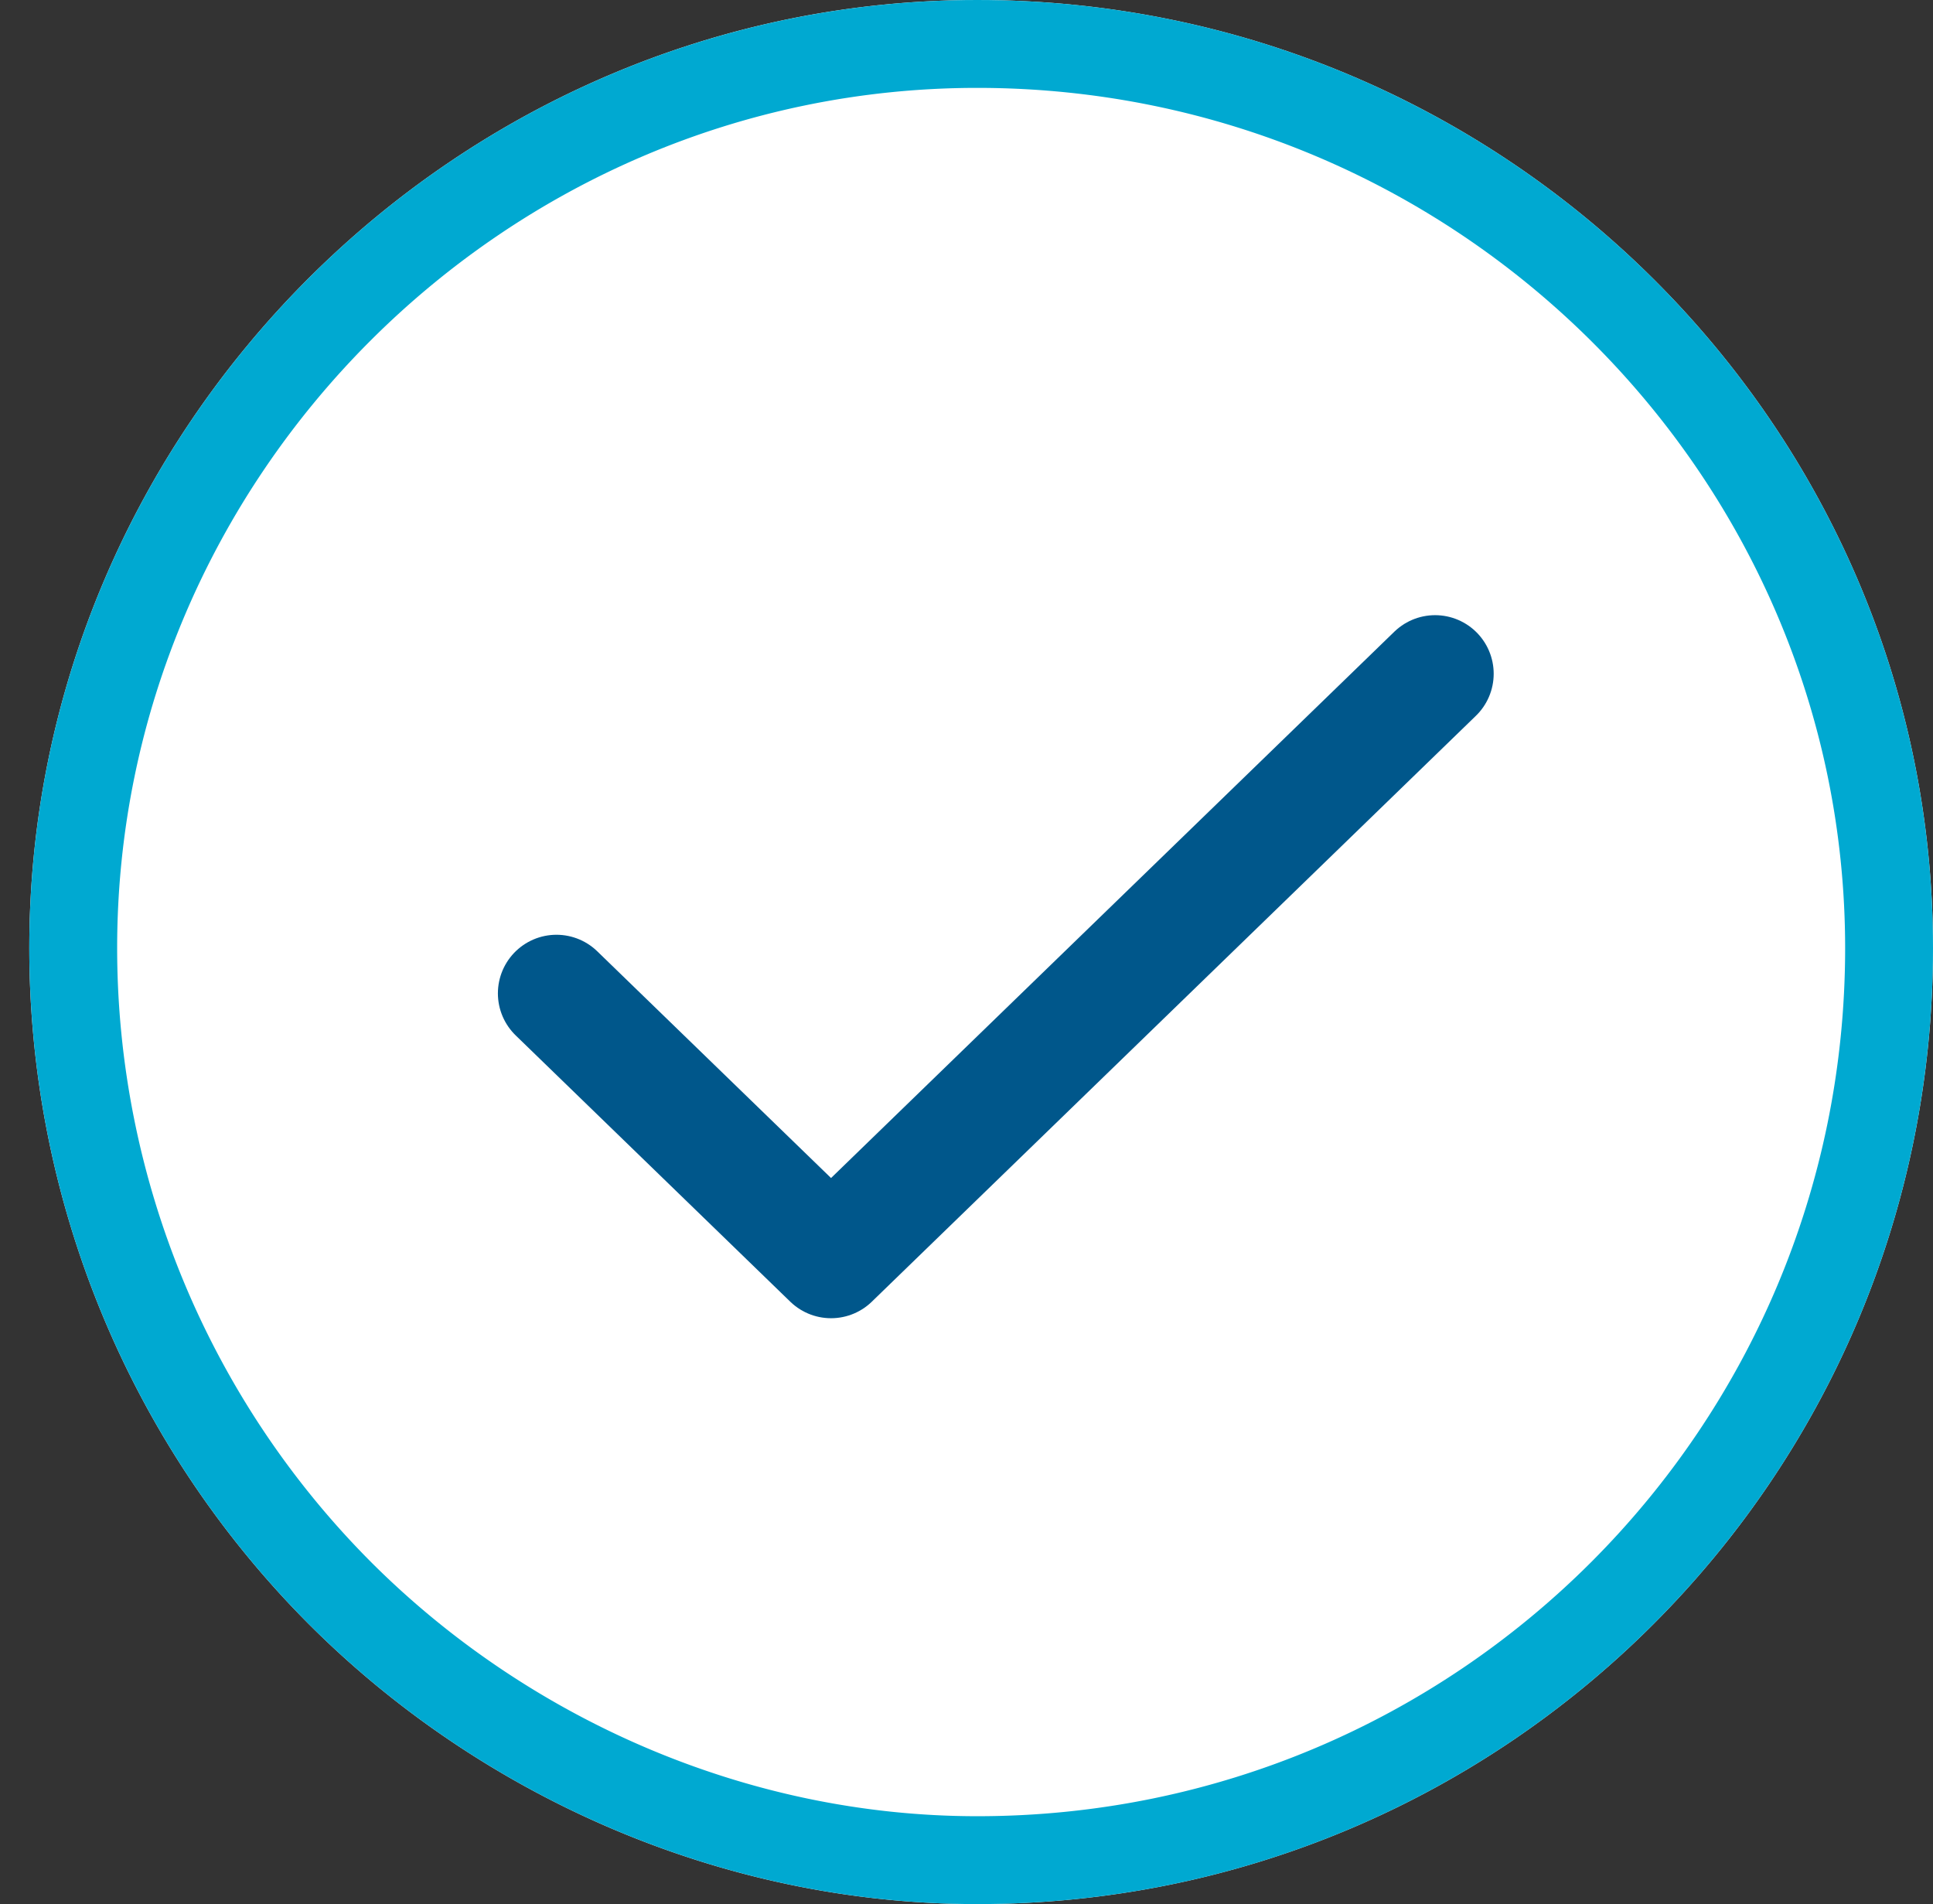
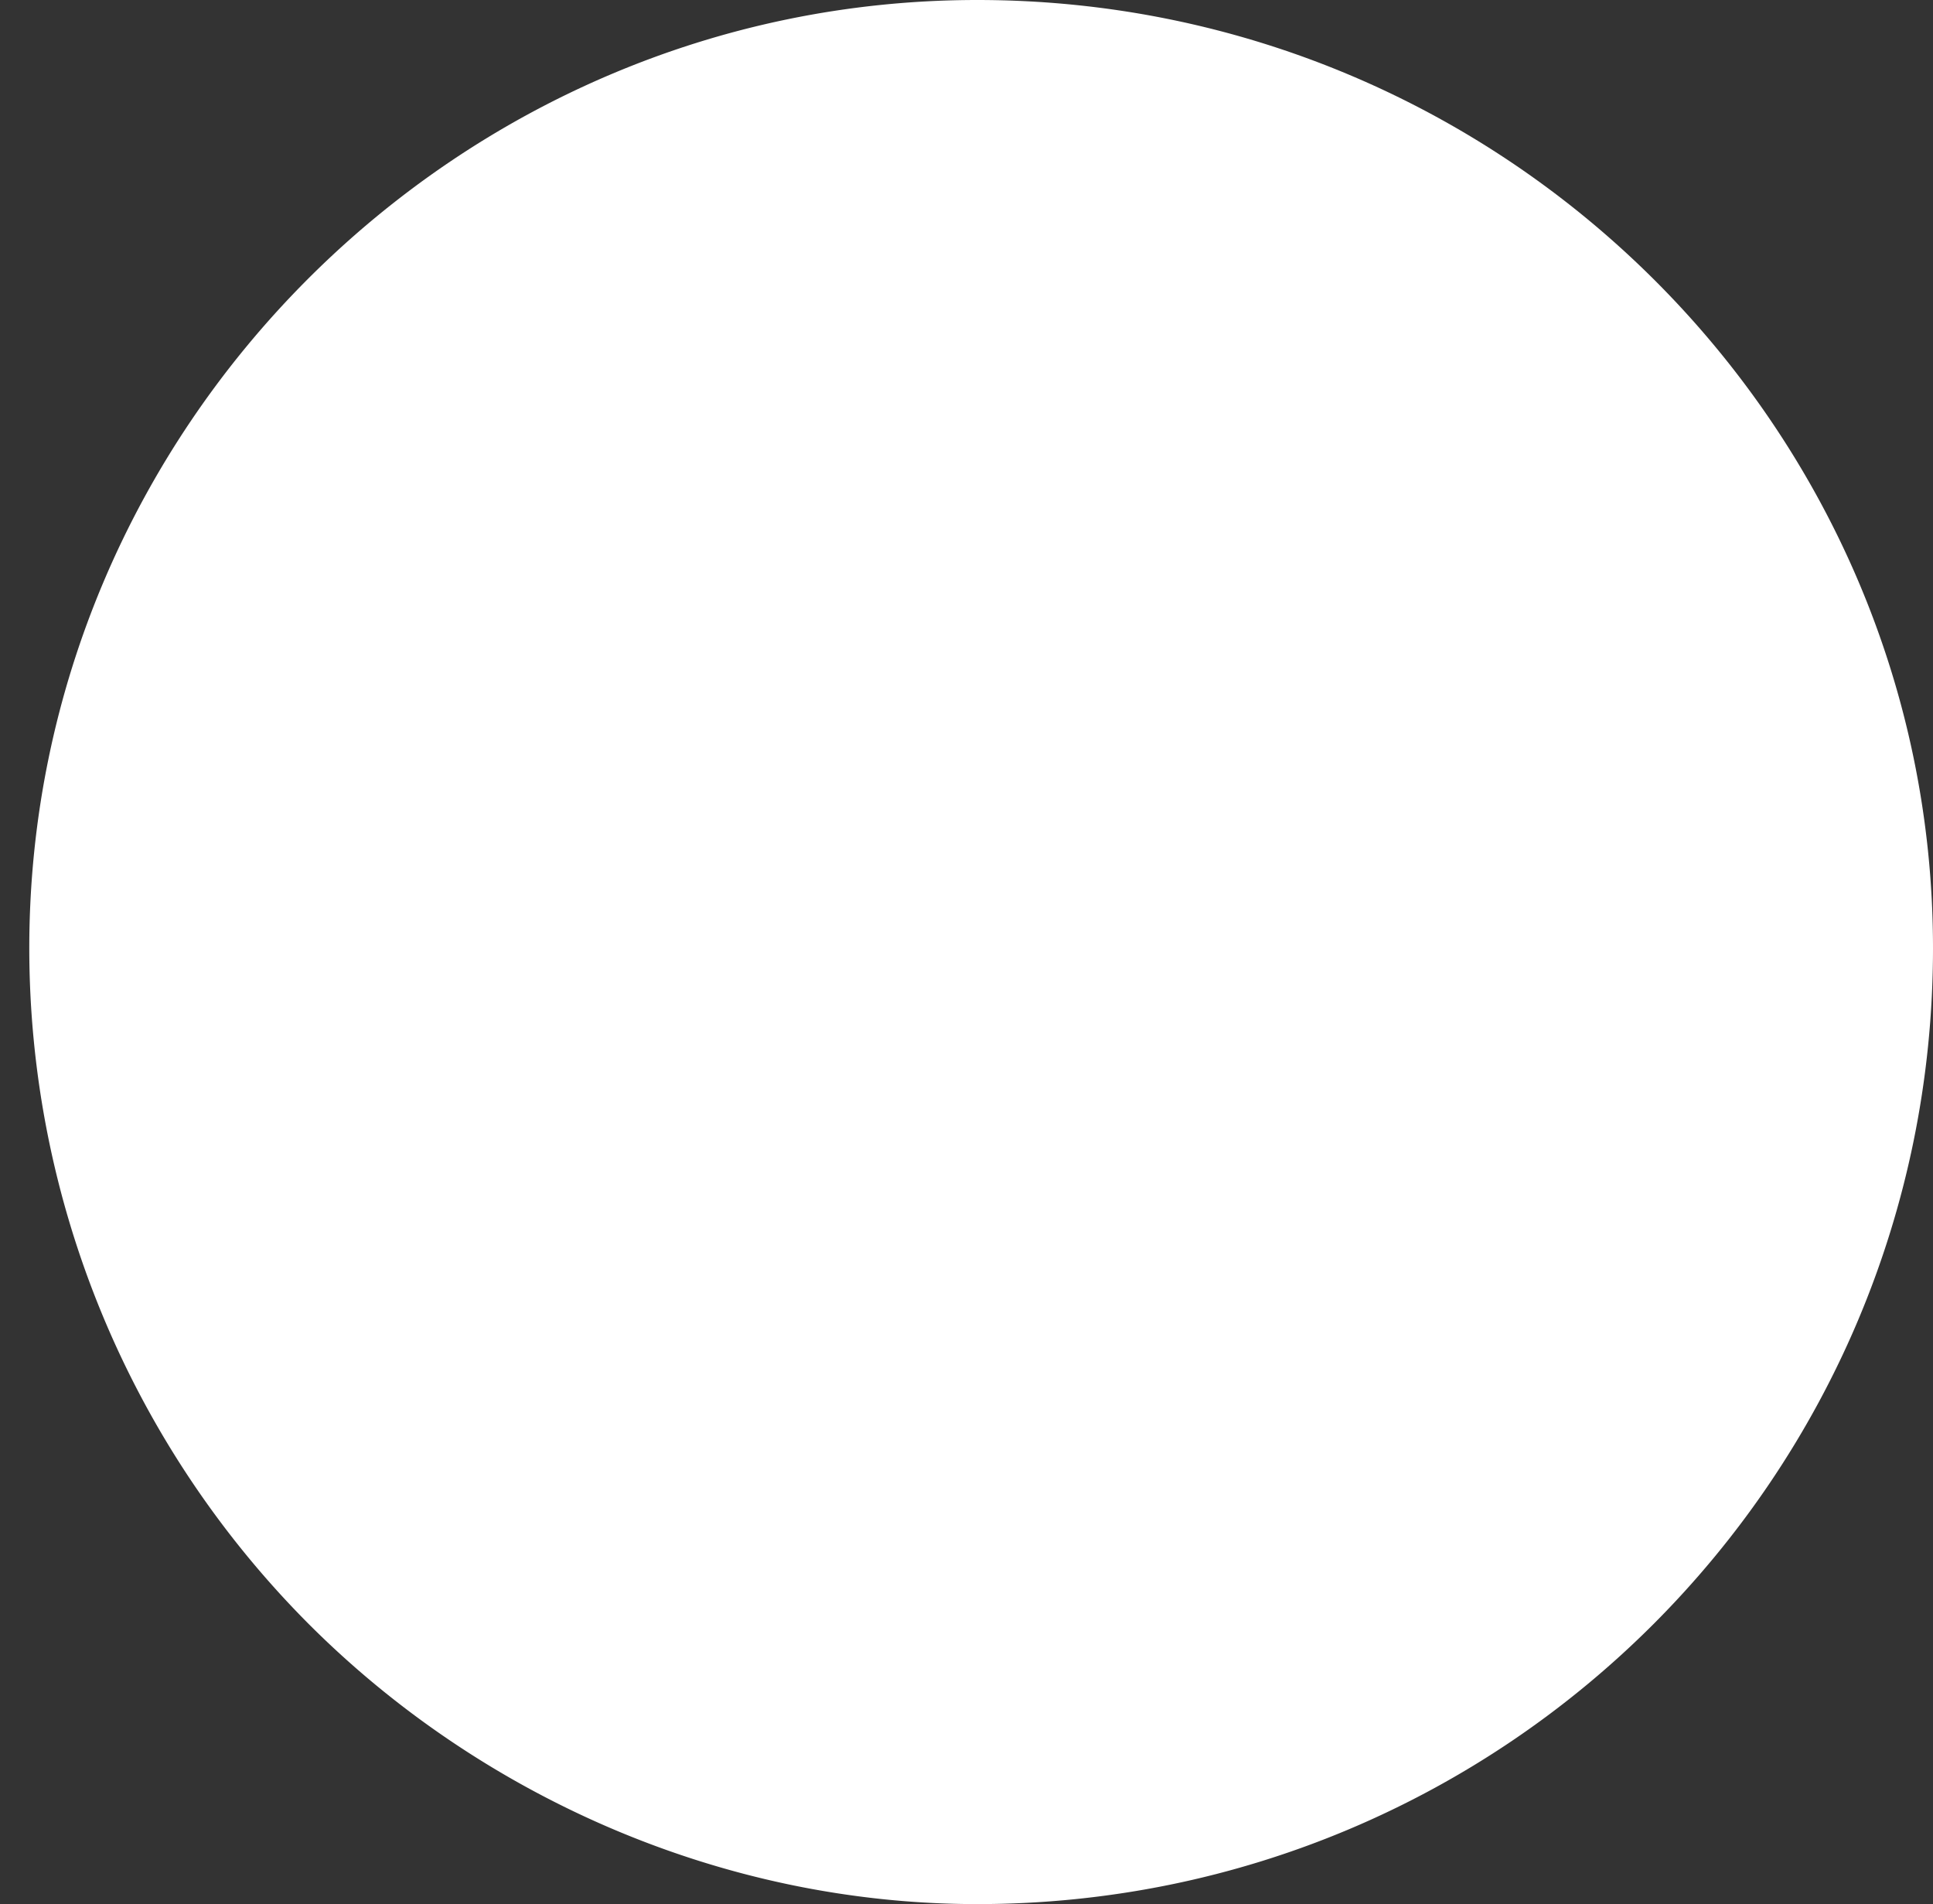
<svg xmlns="http://www.w3.org/2000/svg" width="66" height="65" viewBox="0 0 66 65">
  <rect x="0" y="0" width="66" height="65" fill="#333333" stroke="none" />
  <defs>
    <clipPath id="cbhua">
-       <path fill="#fff" d="M33.367 0C15.592 0 1 14.592 1 32.367a32.69 32.69 0 0 0 9.551 23.082C16.388 61.286 24.612 65 33.367 65 51.408 65 66 50.408 66 32.367 66 14.592 51.408 0 33.367 0z" />
-     </clipPath>
+       </clipPath>
  </defs>
  <g>
    <g>
      <path fill="#fff" d="M33.367 0C15.592 0 1 14.592 1 32.367a32.69 32.69 0 0 0 9.551 23.082C16.388 61.286 24.612 65 33.367 65 51.408 65 66 50.408 66 32.367 66 14.592 51.408 0 33.367 0z" />
-       <path fill="none" stroke="#00a9d1" stroke-miterlimit="20" stroke-width="6" d="M33.367 0C15.592 0 1 14.592 1 32.367a32.69 32.69 0 0 0 9.551 23.082C16.388 61.286 24.612 65 33.367 65 51.408 65 66 50.408 66 32.367 66 14.592 51.408 0 33.367 0z" clip-path="url(&quot;#cbhua&quot;)" />
    </g>
    <g>
-       <path fill="none" stroke="#00578b" stroke-linecap="round" stroke-linejoin="round" stroke-miterlimit="20" stroke-width="4" d="M19 33.91v0L28.375 43v0L49 23v0" />
-     </g>
+       </g>
  </g>
</svg>